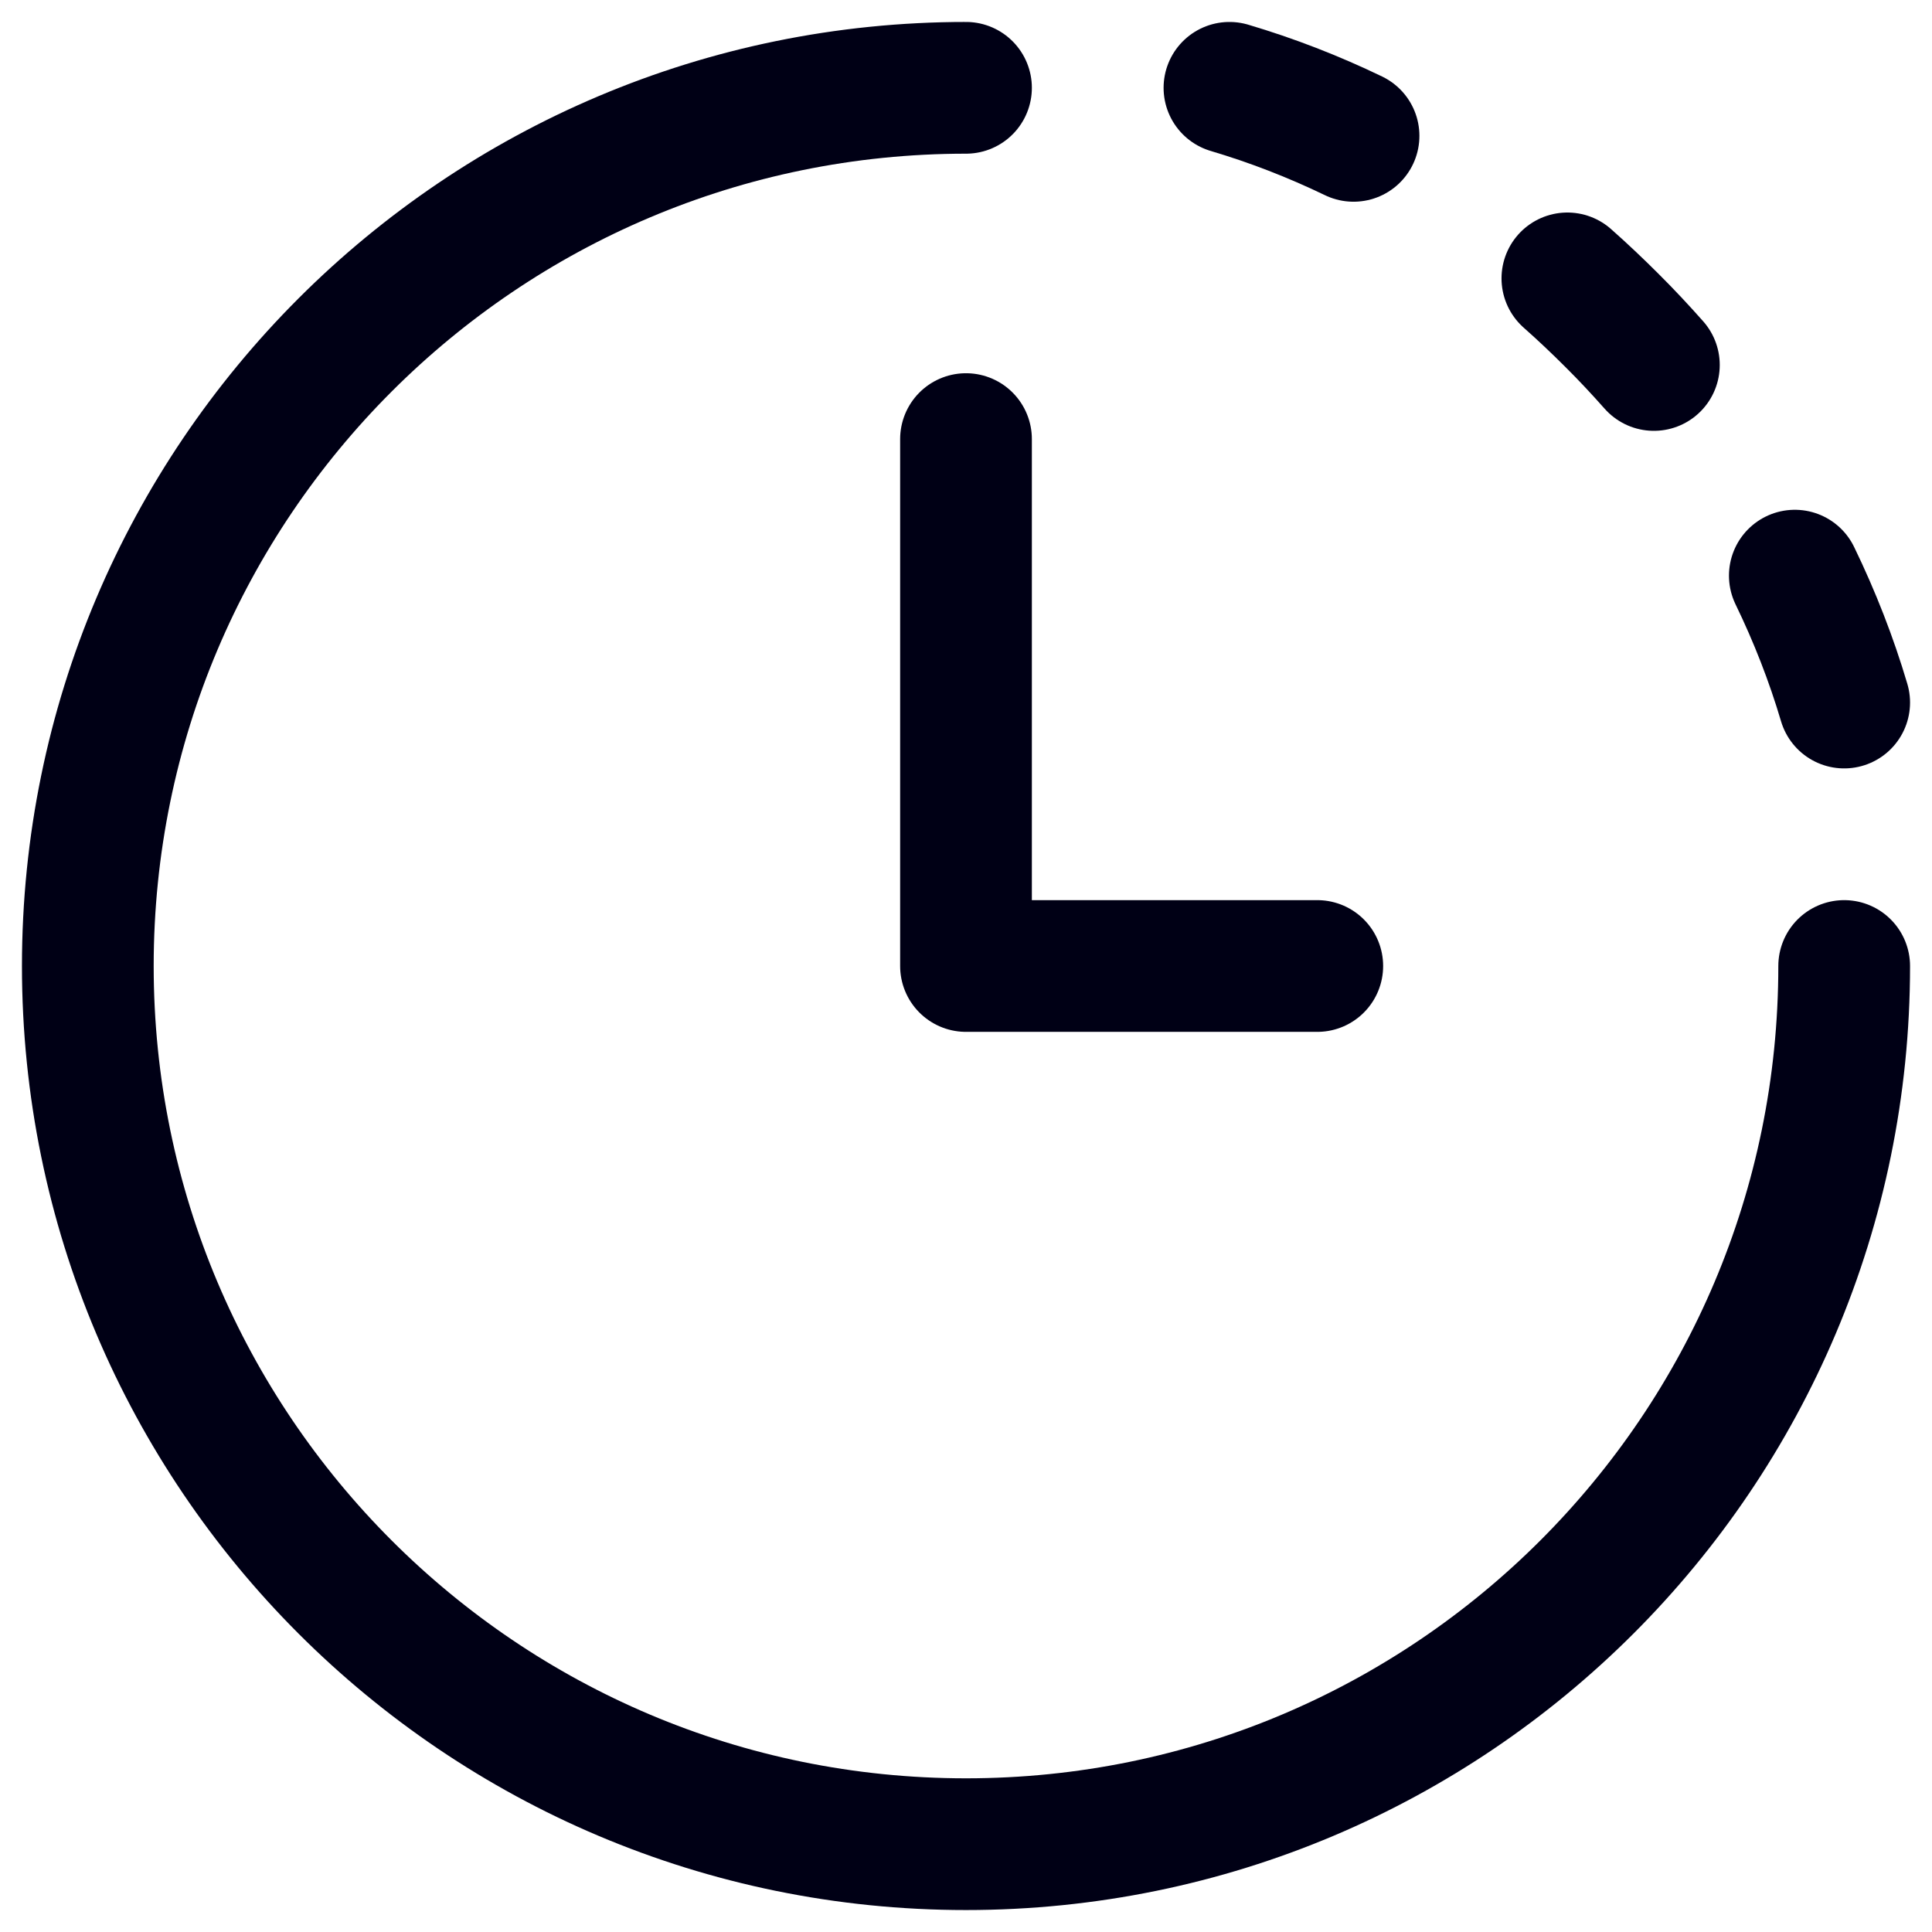
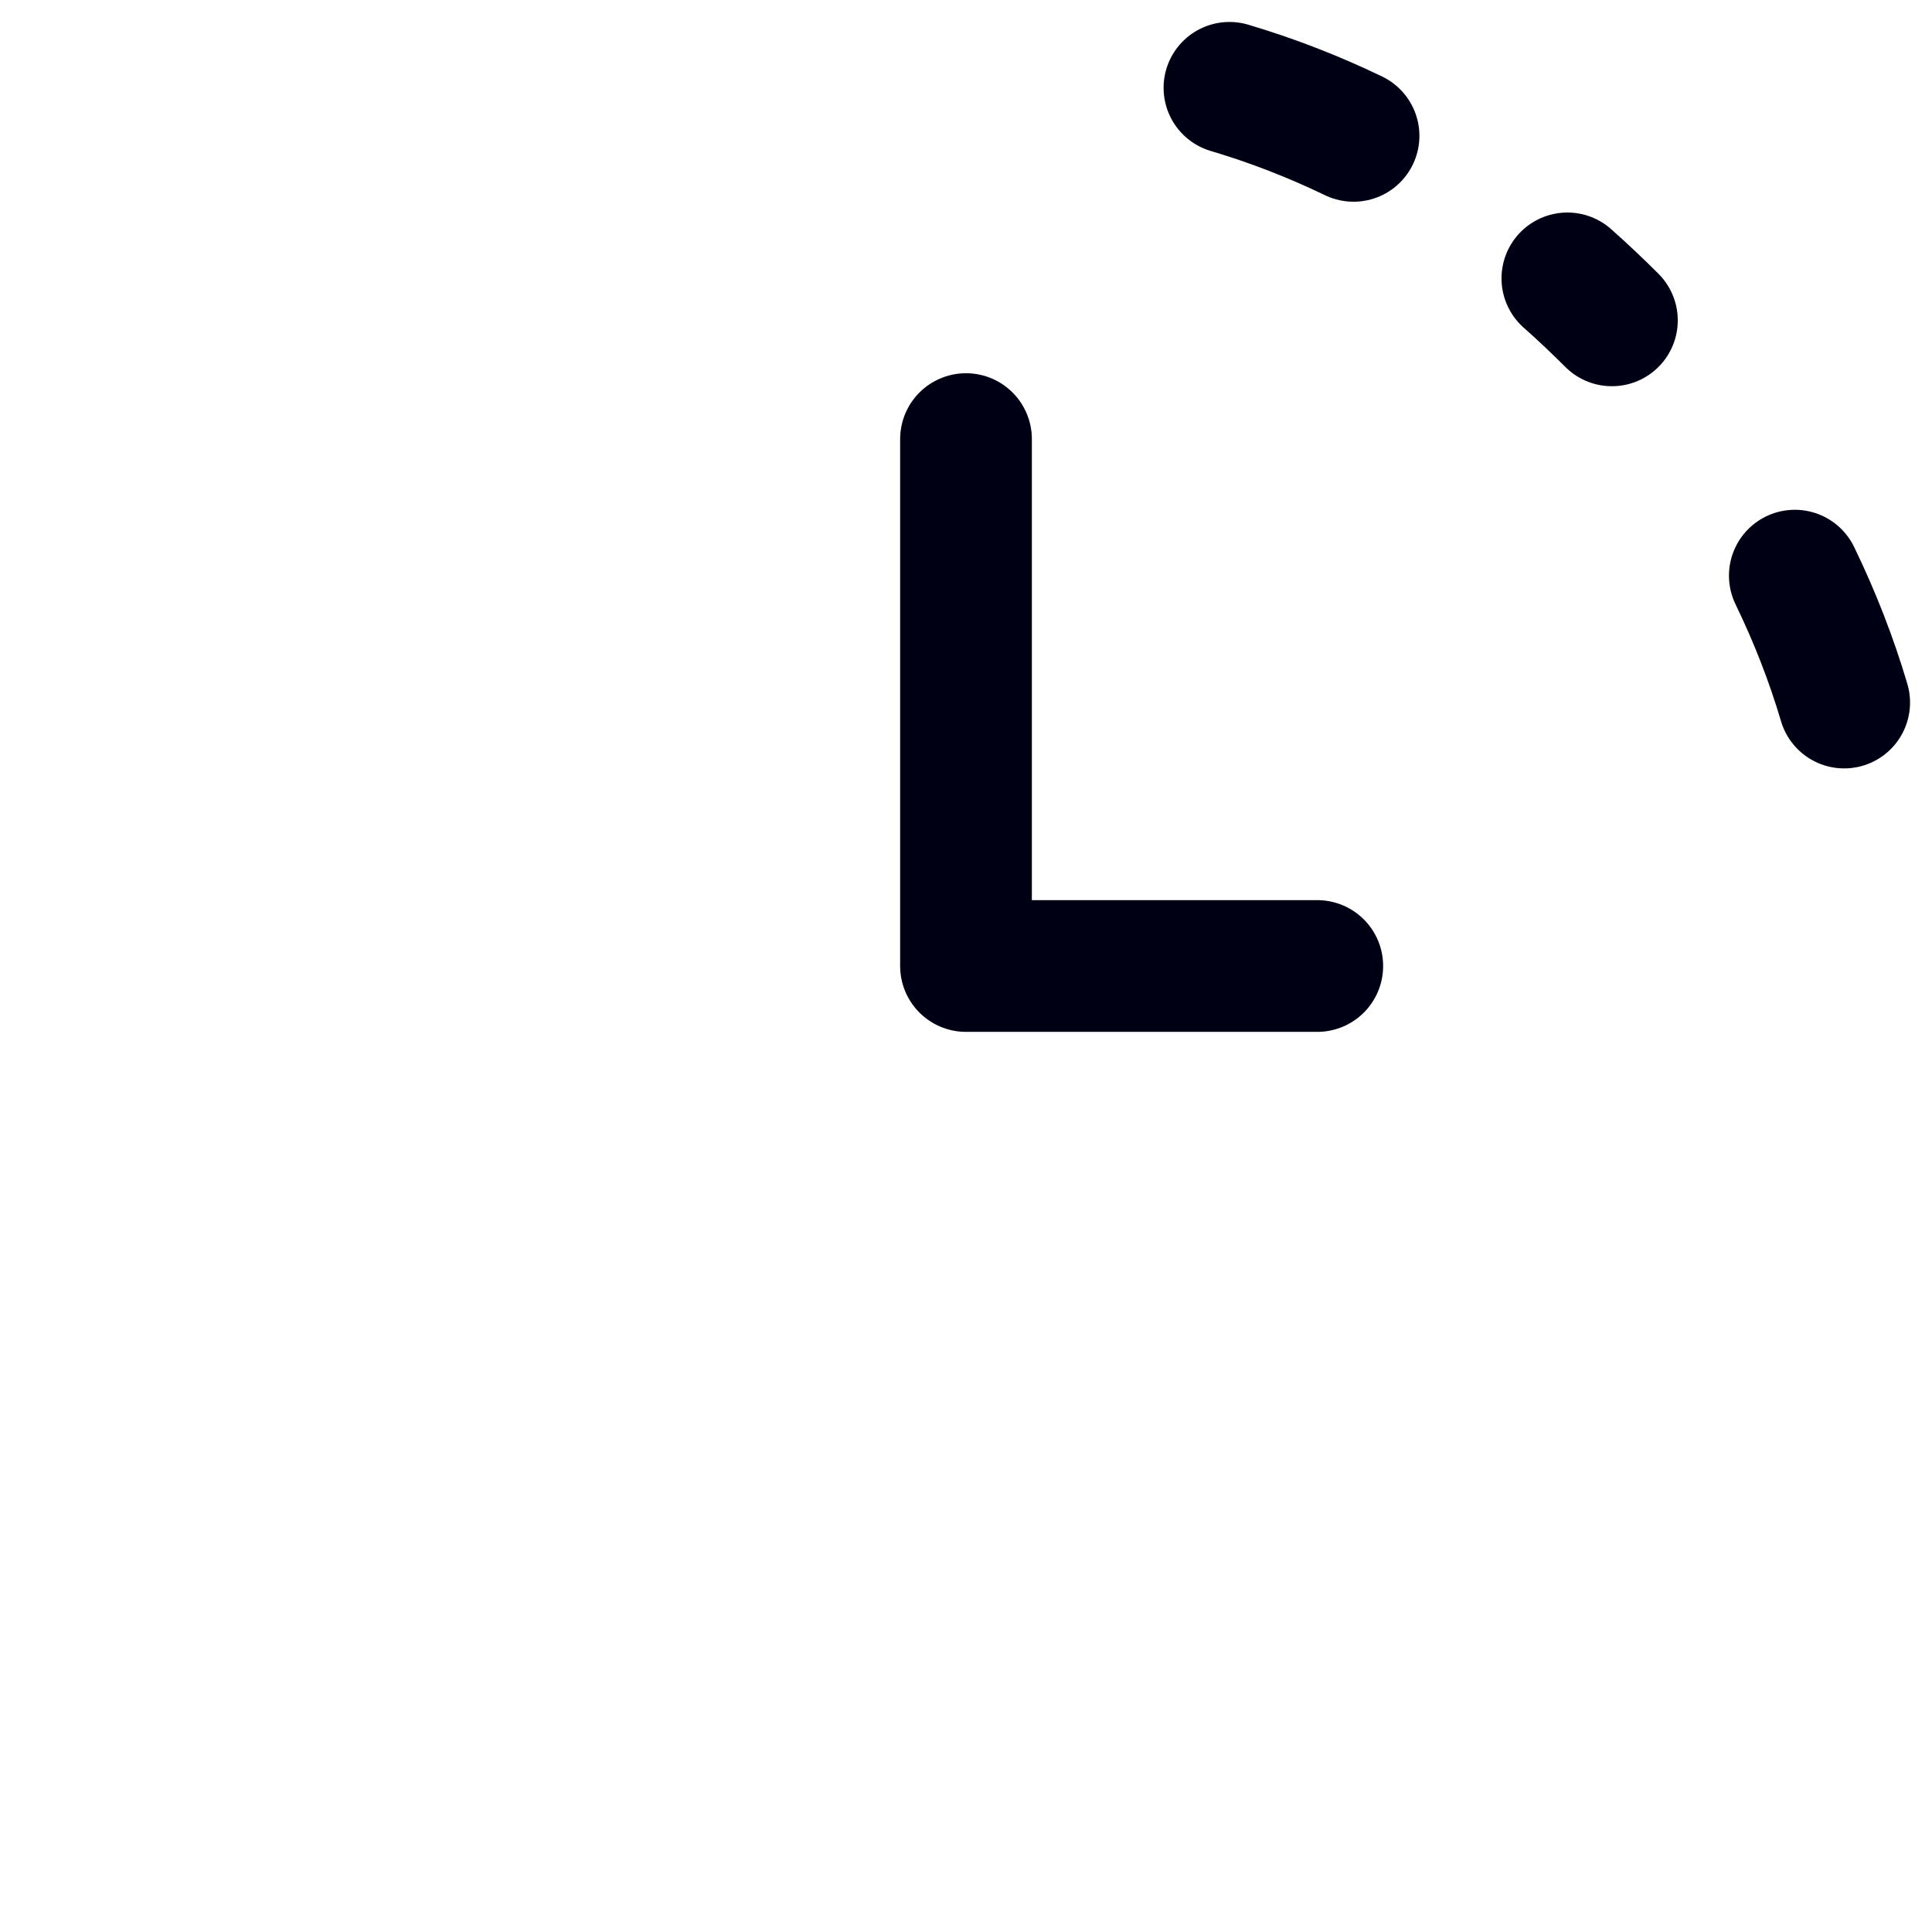
<svg xmlns="http://www.w3.org/2000/svg" width="22" height="22" viewBox="0 0 22 22" fill="none">
  <path d="M15 11H11V5" stroke="#000015" stroke-width="1.5" stroke-linecap="round" stroke-linejoin="round" />
-   <path d="M21 11C21 16.523 16.523 21 11 21C5.477 21 1 16.523 1 11C1 5.477 5.477 1 11 1" stroke="#000015" stroke-width="1.5" stroke-linecap="round" stroke-linejoin="round" />
-   <path d="M17.848 3.17C18.022 3.324 18.191 3.484 18.355 3.648C18.52 3.812 18.679 3.982 18.833 4.156M14 1C14.482 1.143 14.955 1.326 15.413 1.547M20.438 6.555C20.665 7.023 20.854 7.507 21 8" stroke="#000015" stroke-width="1.5" stroke-linecap="round" stroke-linejoin="round" />
+   <path d="M17.848 3.17C18.022 3.324 18.191 3.484 18.355 3.648M14 1C14.482 1.143 14.955 1.326 15.413 1.547M20.438 6.555C20.665 7.023 20.854 7.507 21 8" stroke="#000015" stroke-width="1.5" stroke-linecap="round" stroke-linejoin="round" />
</svg>